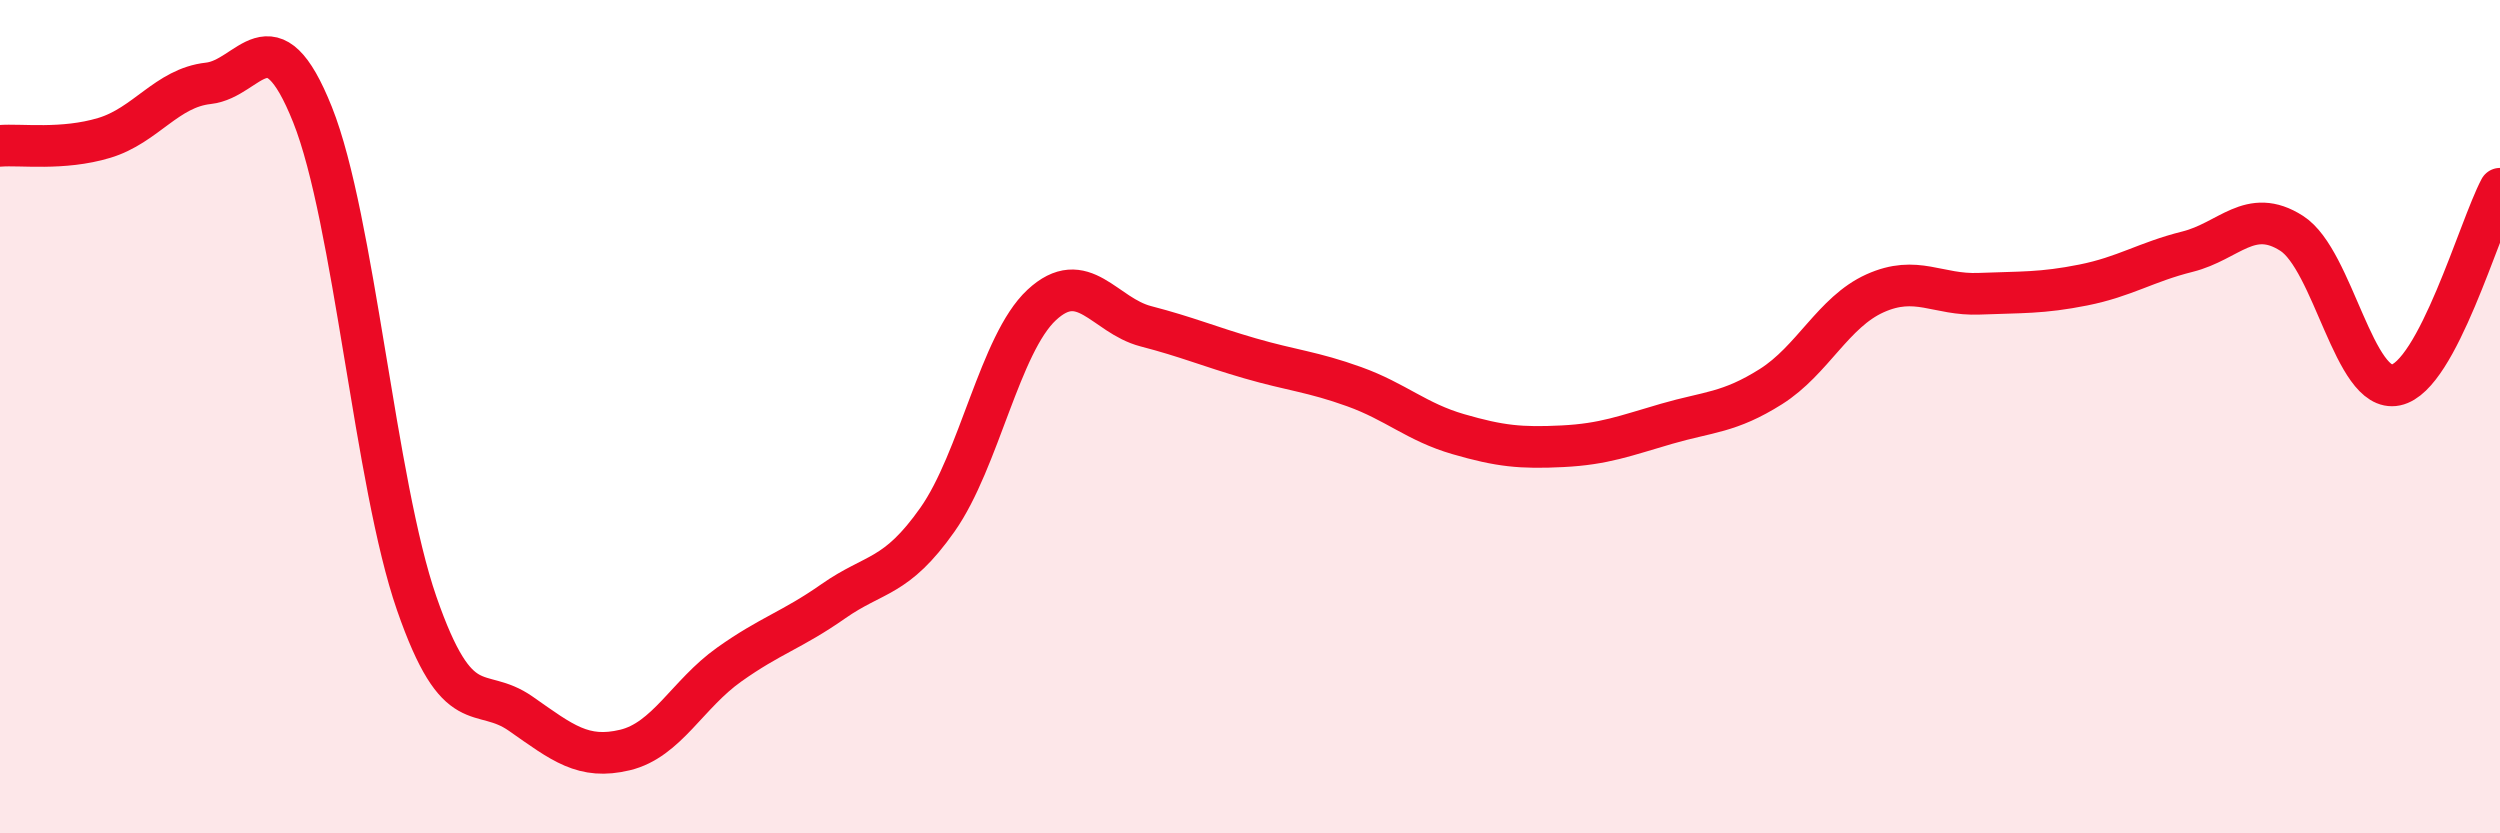
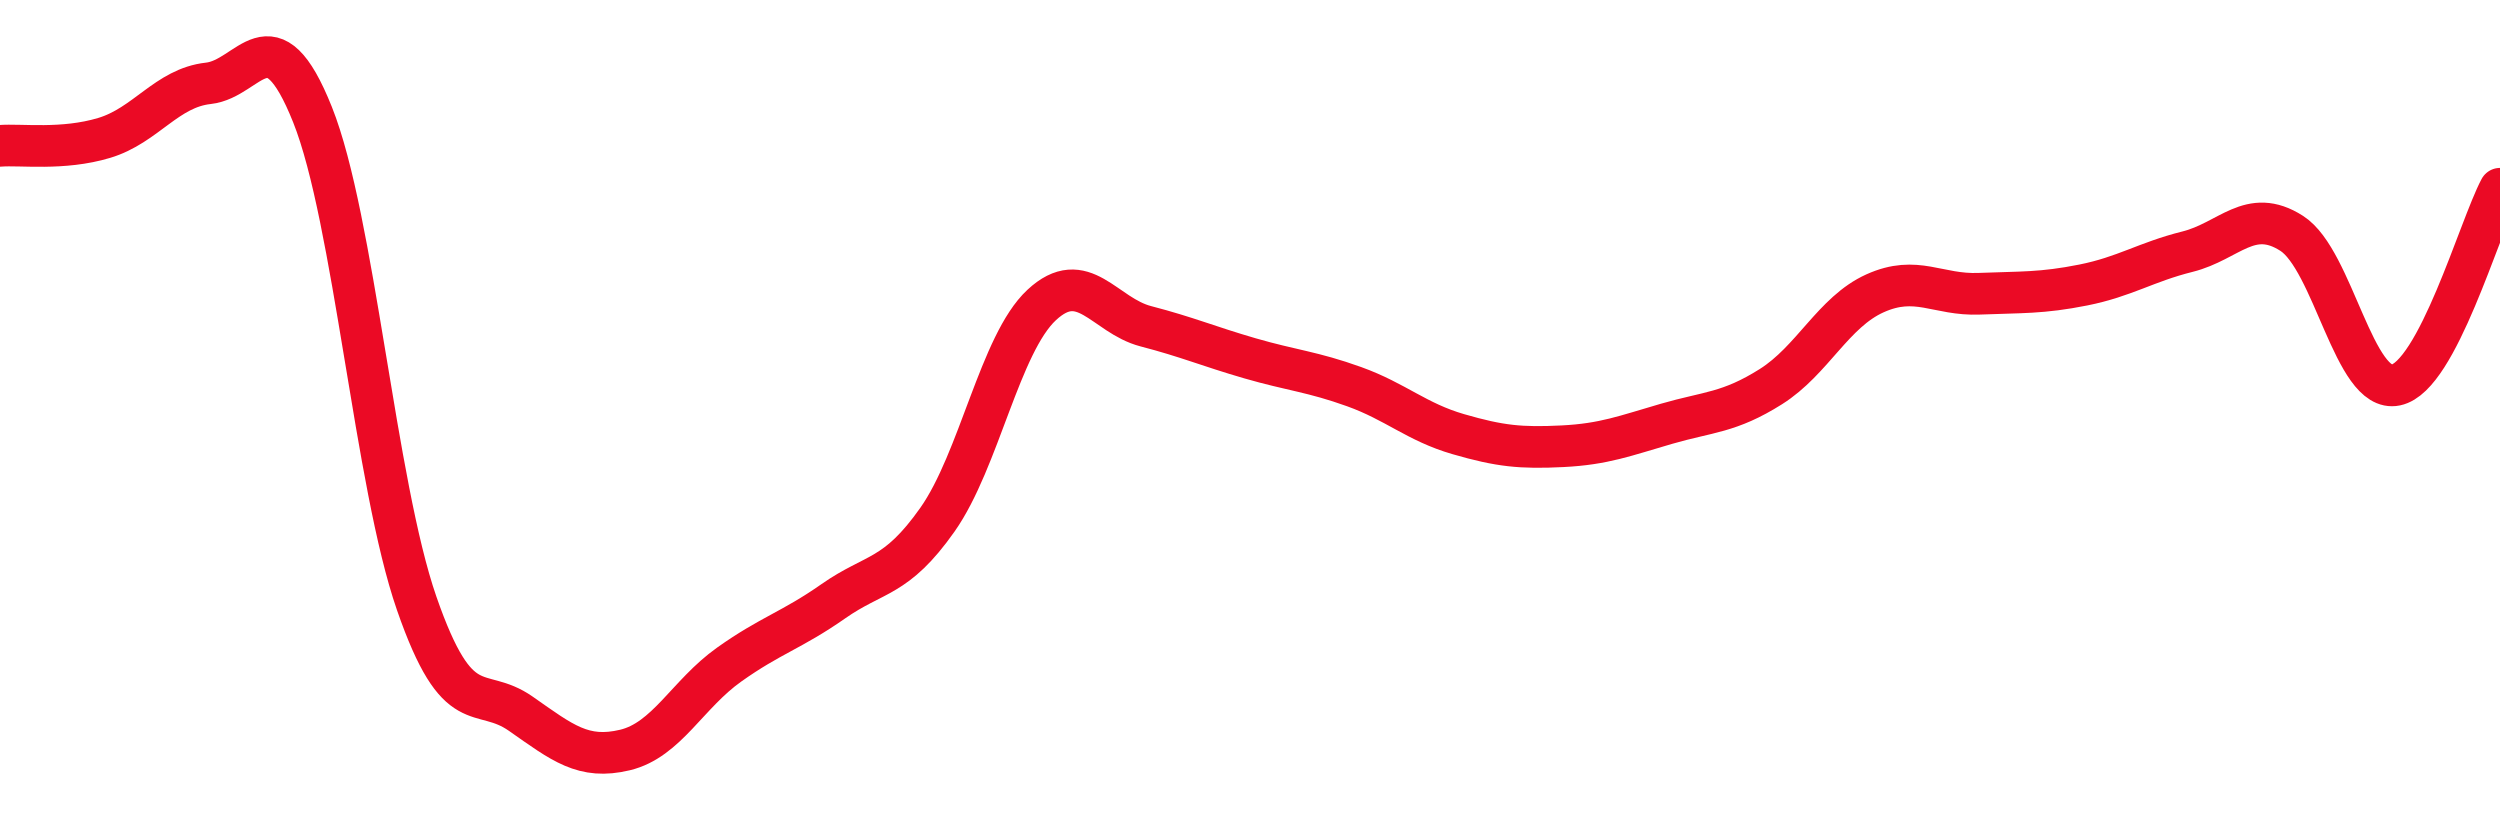
<svg xmlns="http://www.w3.org/2000/svg" width="60" height="20" viewBox="0 0 60 20">
-   <path d="M 0,3.5 C 0.5,3.46 1.5,3.61 2.5,3.31 C 3.5,3.01 4,2.11 5,2 C 6,1.89 6.5,0.25 7.5,2.75 C 8.5,5.25 9,11.6 10,14.48 C 11,17.36 11.5,16.43 12.5,17.13 C 13.5,17.83 14,18.24 15,18 C 16,17.76 16.5,16.66 17.5,15.95 C 18.5,15.24 19,15.13 20,14.43 C 21,13.73 21.5,13.89 22.5,12.47 C 23.5,11.05 24,8.25 25,7.32 C 26,6.39 26.5,7.57 27.5,7.83 C 28.5,8.09 29,8.31 30,8.6 C 31,8.89 31.5,8.92 32.5,9.28 C 33.5,9.64 34,10.13 35,10.42 C 36,10.71 36.5,10.76 37.5,10.71 C 38.5,10.66 39,10.46 40,10.17 C 41,9.88 41.5,9.91 42.5,9.28 C 43.5,8.65 44,7.49 45,7.04 C 46,6.59 46.5,7.09 47.5,7.05 C 48.5,7.01 49,7.04 50,6.84 C 51,6.64 51.5,6.29 52.5,6.04 C 53.5,5.79 54,4.96 55,5.6 C 56,6.24 56.5,9.45 57.5,9.24 C 58.5,9.03 59.5,5.47 60,4.53L60 20L0 20Z" fill="#EB0A25" opacity="0.1" stroke-linecap="round" stroke-linejoin="round" />
  <path d="M 0,3.5 C 0.5,3.46 1.5,3.61 2.5,3.31 C 3.5,3.01 4,2.11 5,2 C 6,1.89 6.5,0.25 7.5,2.75 C 8.5,5.25 9,11.6 10,14.48 C 11,17.36 11.5,16.43 12.5,17.13 C 13.5,17.83 14,18.24 15,18 C 16,17.76 16.5,16.66 17.5,15.95 C 18.5,15.24 19,15.13 20,14.43 C 21,13.73 21.5,13.89 22.5,12.47 C 23.5,11.05 24,8.25 25,7.32 C 26,6.39 26.5,7.57 27.5,7.83 C 28.5,8.09 29,8.31 30,8.6 C 31,8.89 31.5,8.92 32.5,9.28 C 33.5,9.64 34,10.13 35,10.42 C 36,10.71 36.5,10.76 37.5,10.71 C 38.5,10.66 39,10.46 40,10.17 C 41,9.88 41.5,9.91 42.5,9.28 C 43.5,8.65 44,7.49 45,7.04 C 46,6.59 46.5,7.09 47.5,7.05 C 48.5,7.01 49,7.04 50,6.84 C 51,6.64 51.5,6.29 52.5,6.04 C 53.5,5.79 54,4.96 55,5.6 C 56,6.24 56.5,9.45 57.5,9.24 C 58.5,9.03 59.5,5.47 60,4.53" stroke="#EB0A25" stroke-width="1" fill="none" stroke-linecap="round" stroke-linejoin="round" />
</svg>